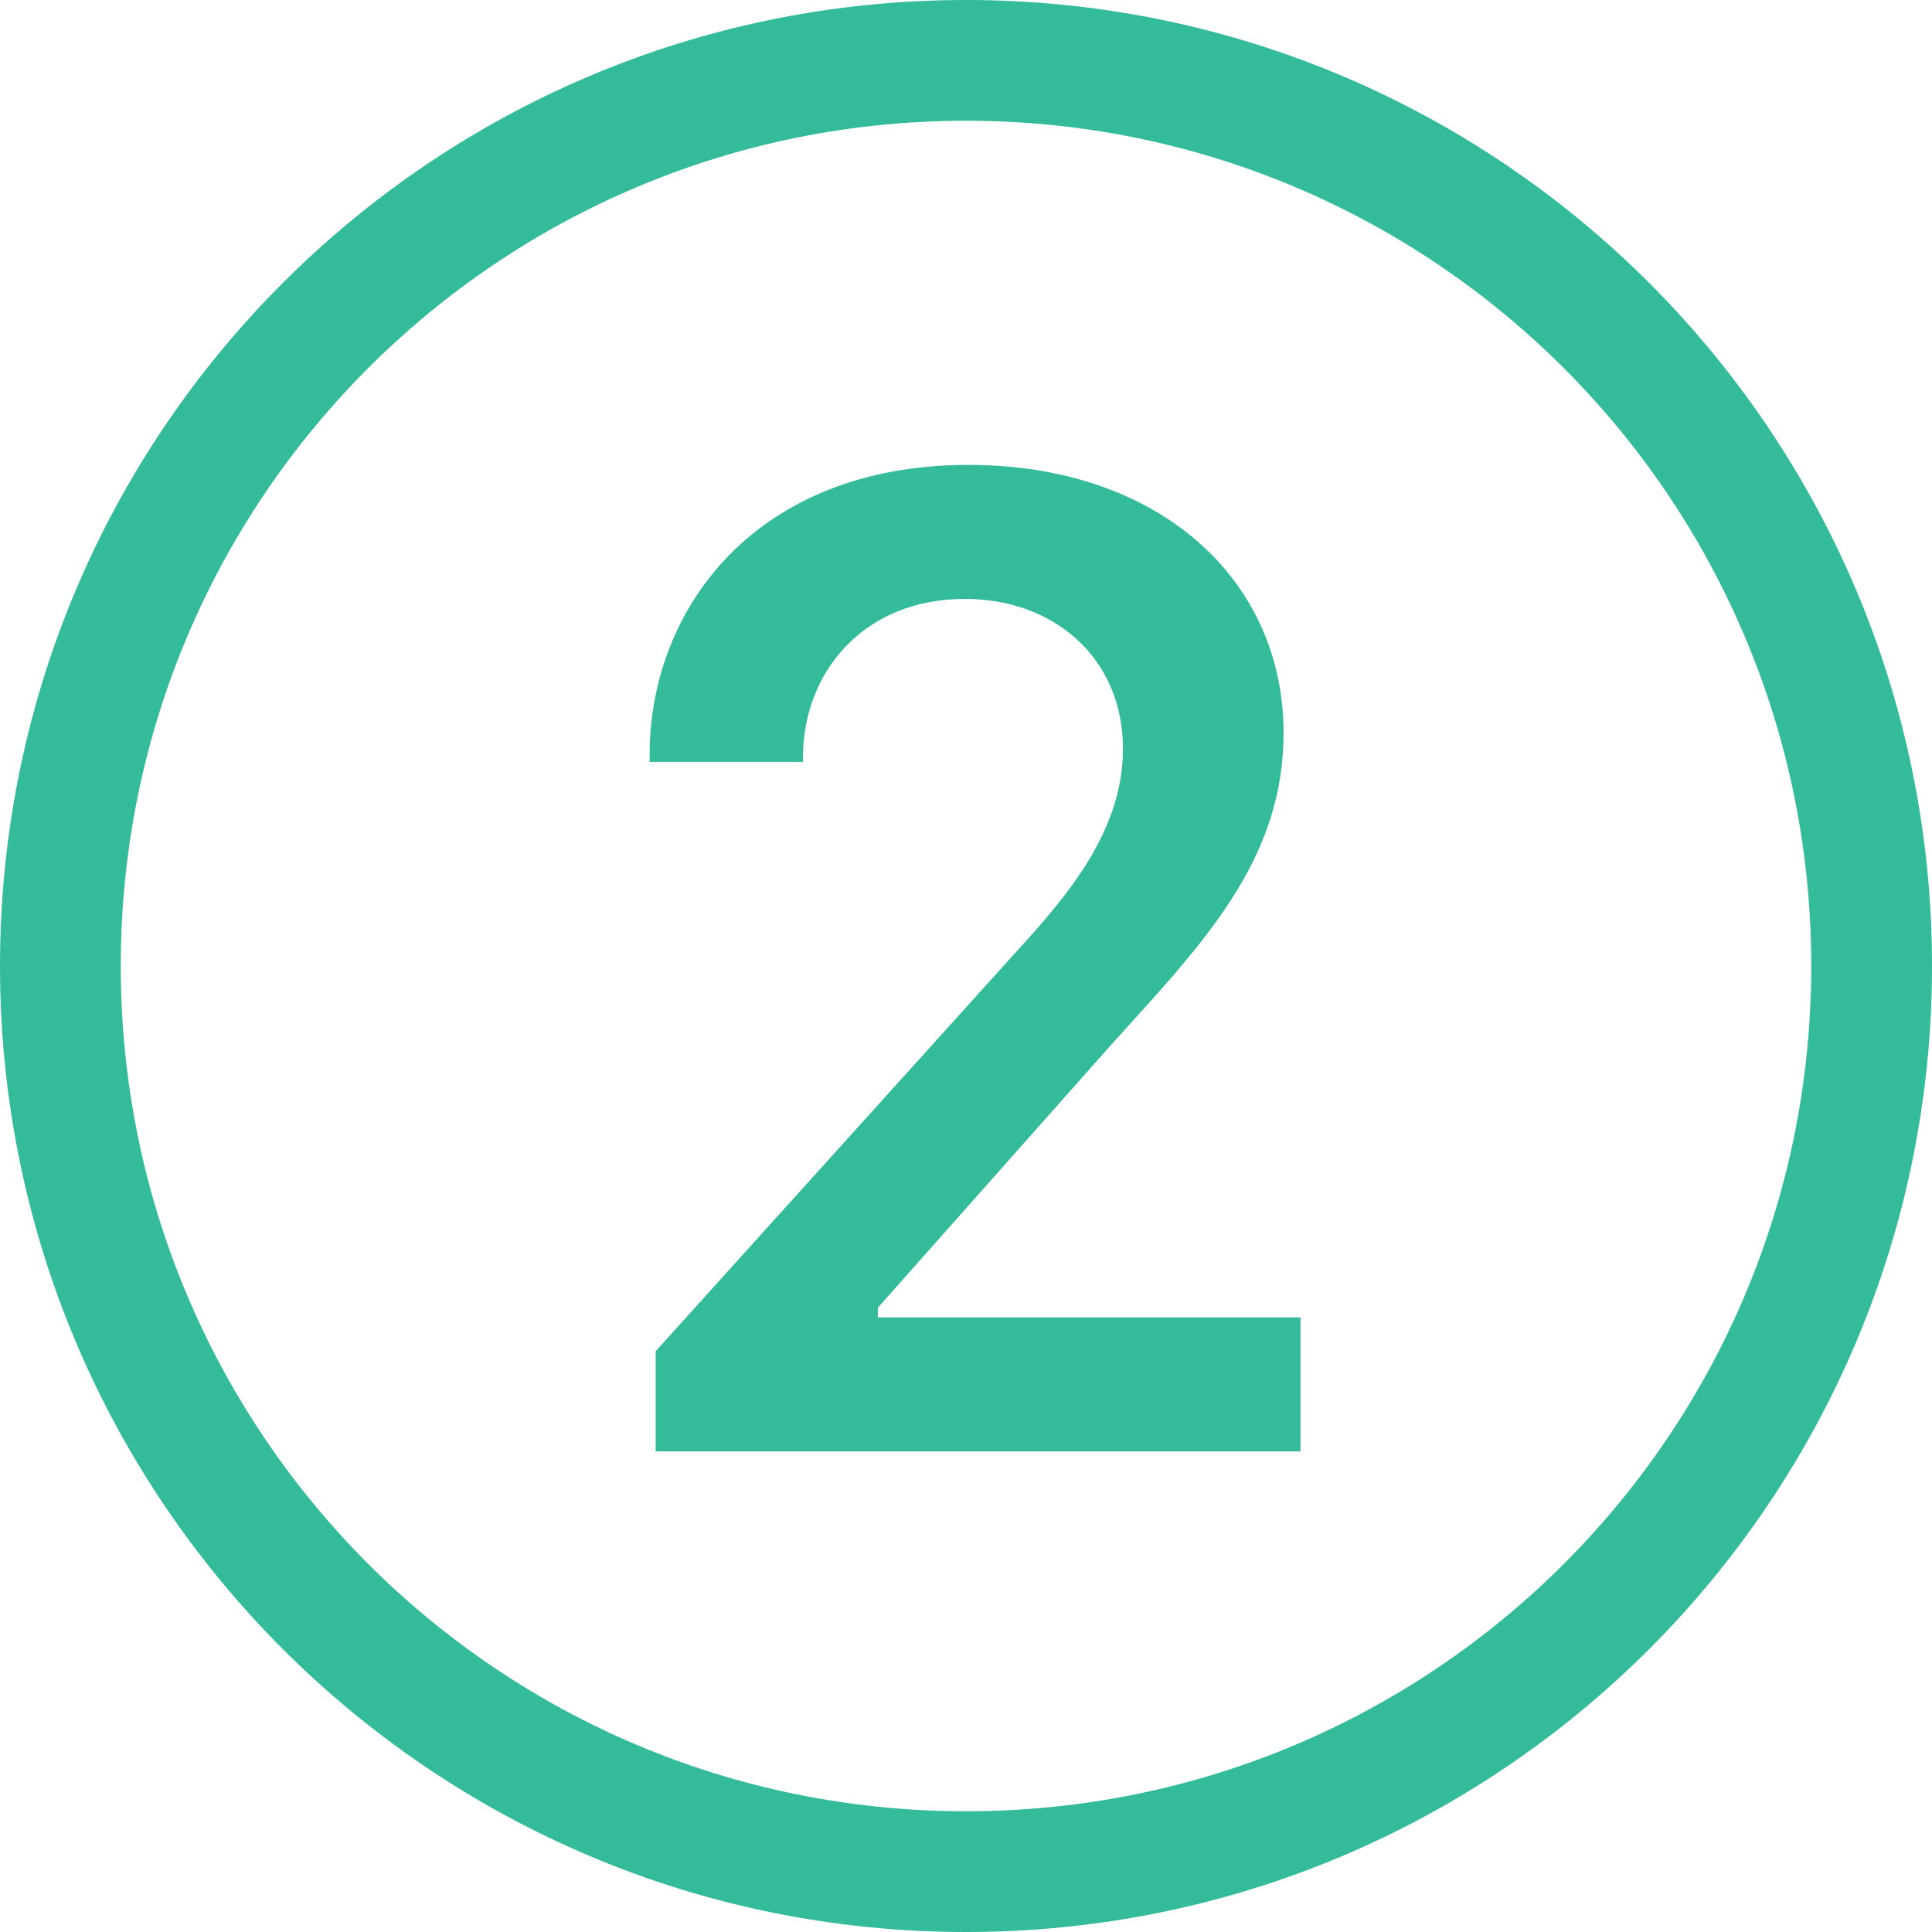
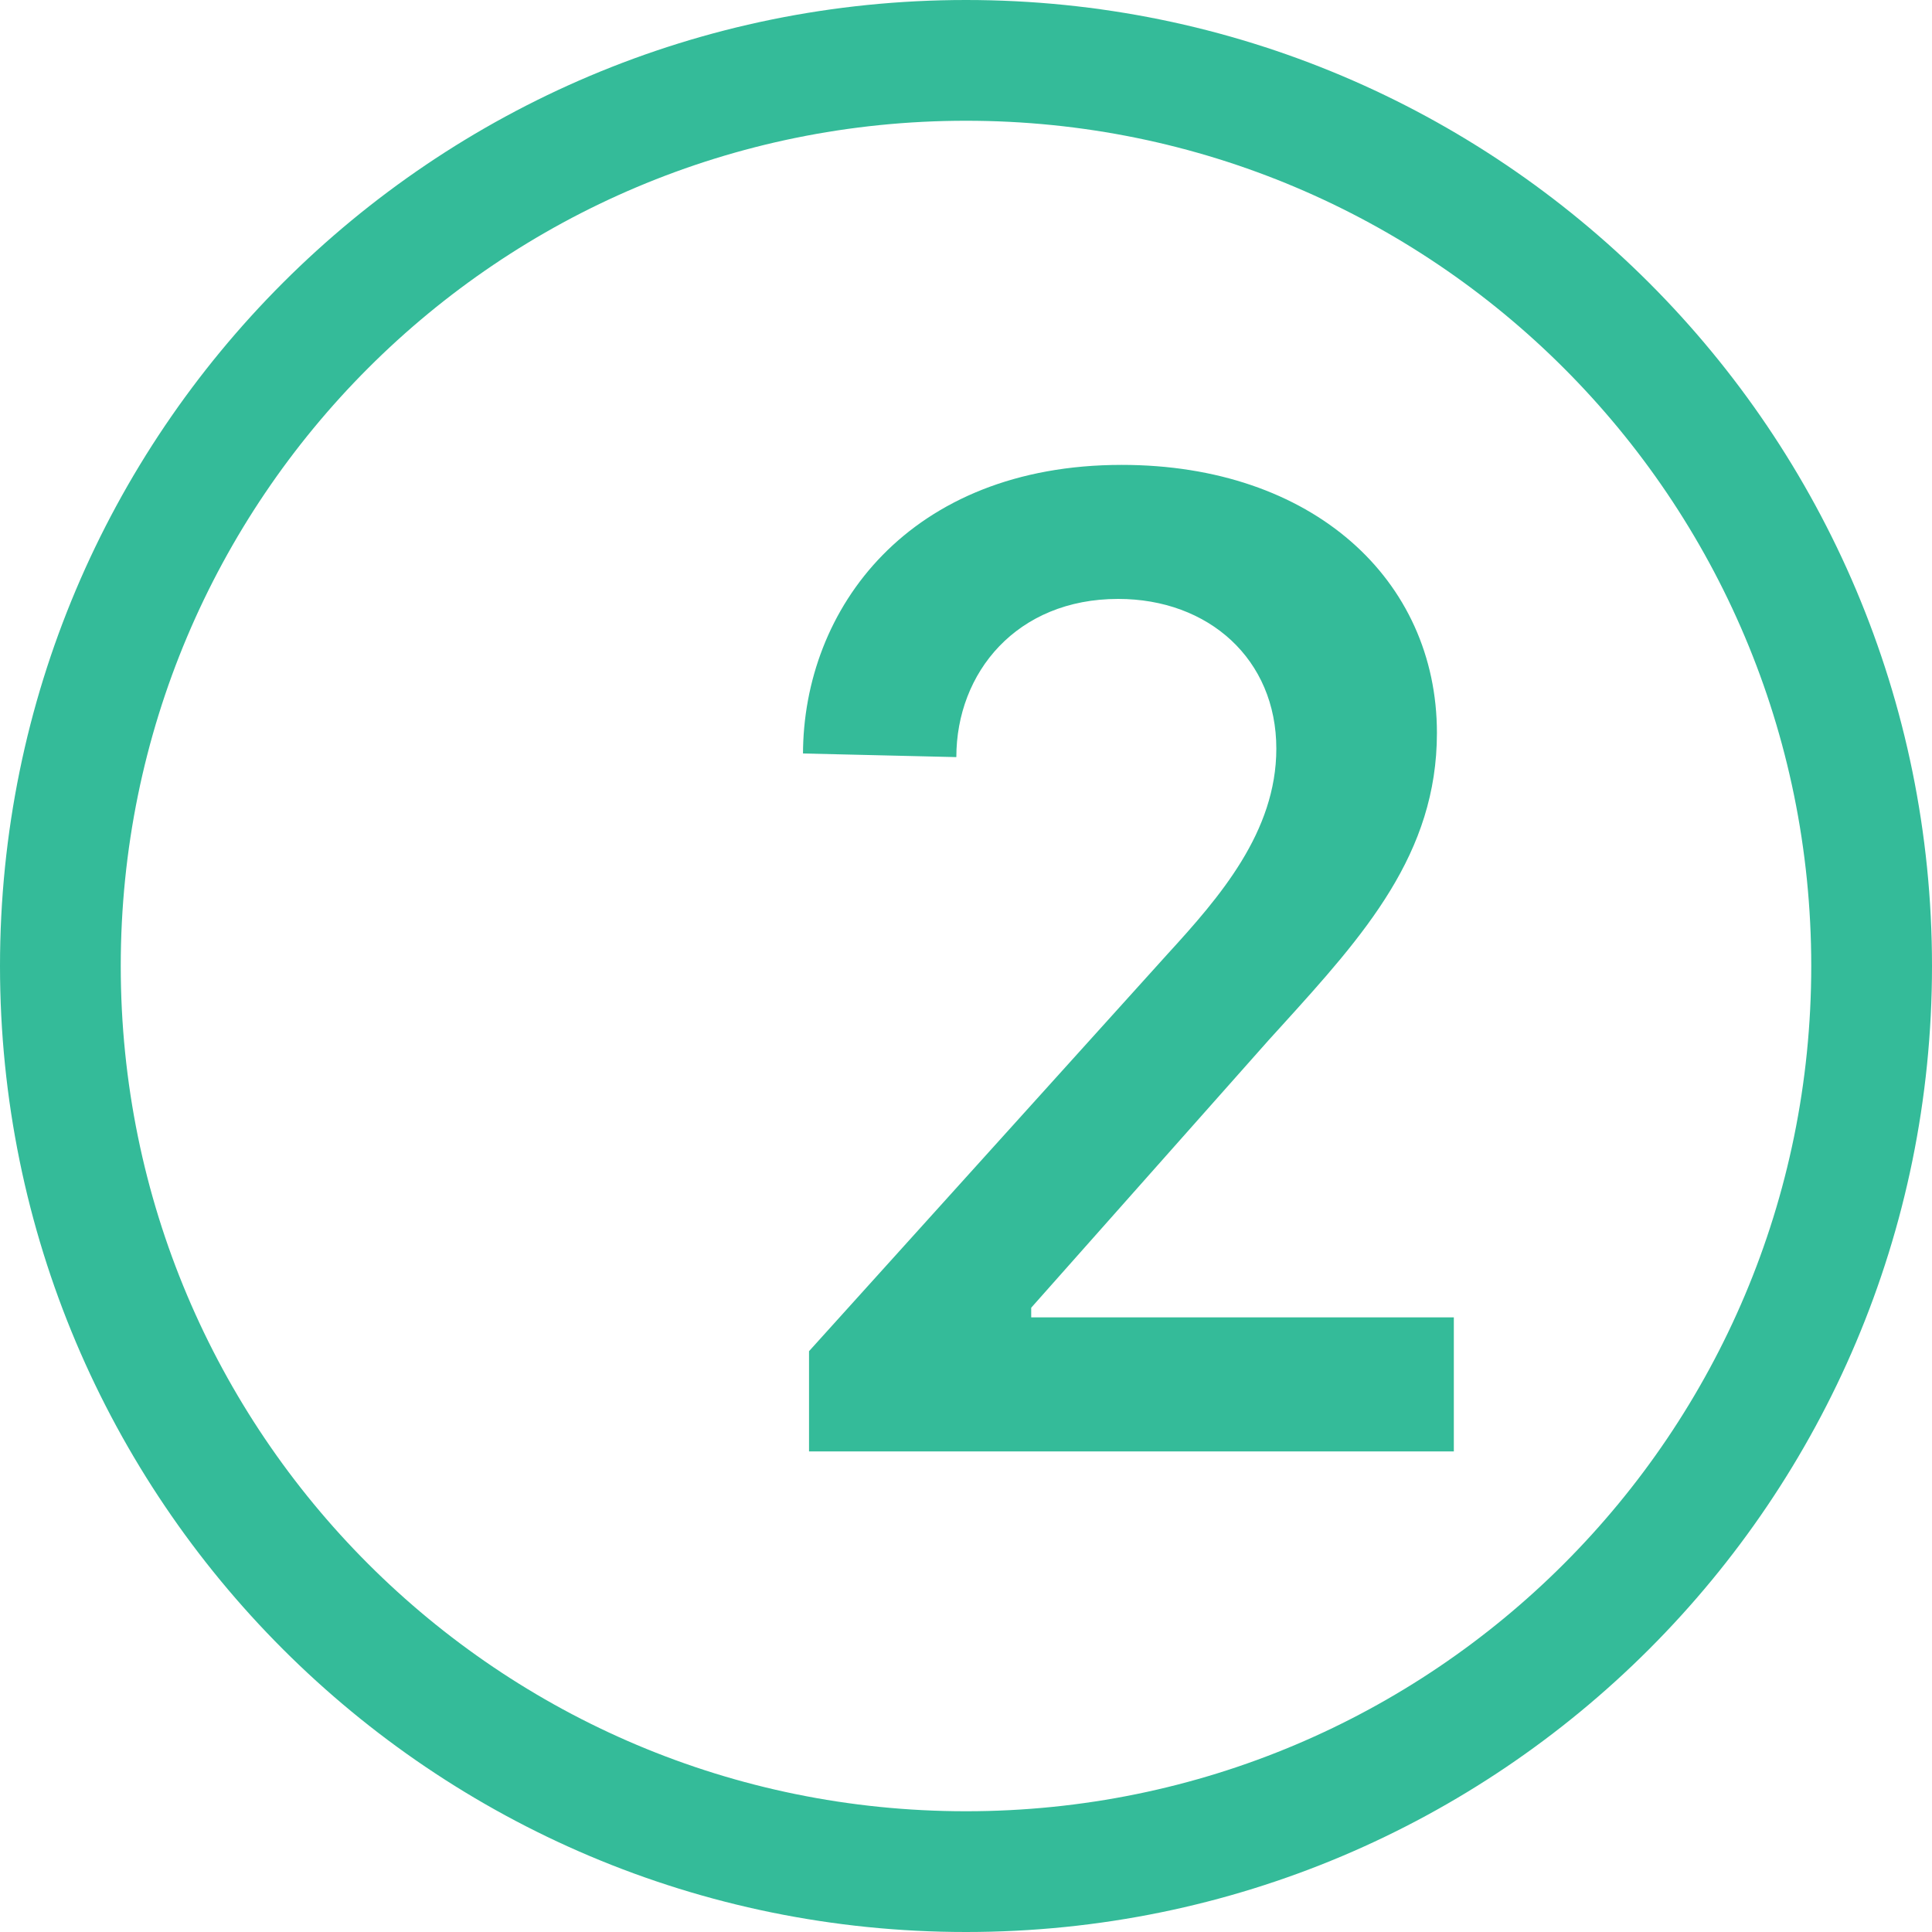
<svg xmlns="http://www.w3.org/2000/svg" id="Layer_2" data-name="Layer 2" viewBox="0 0 16 16">
  <defs>
    <style>
      .cls-1 {
        fill: #34bb99;
        stroke-width: 0px;
      }
    </style>
  </defs>
  <g id="Layer_1-2" data-name="Layer 1">
-     <path class="cls-1" d="M1,8c0,3.87,3.13,7,7,7s7-3.13,7-7S11.87,1,8,1,1,4.13,1,8M16,8c0,4.42-3.58,8-8,8S0,12.42,0,8,3.58,0,8,0s8,3.58,8,8M6.65,6.24v.07h-1.27v-.06c0-1.21.88-2.4,2.64-2.4,1.58,0,2.61.95,2.61,2.22,0,1-.6,1.67-1.29,2.43l-.1.11-1.97,2.22v.08h3.5v1.11h-5.34v-.83l2.97-3.29c.43-.47.9-1.01.9-1.7,0-.74-.56-1.24-1.31-1.24-.84,0-1.34.61-1.34,1.31" />
+     <path class="cls-1" d="M1,8c0,3.87,3.13,7,7,7s7-3.13,7-7S11.87,1,8,1,1,4.13,1,8M16,8c0,4.42-3.58,8-8,8S0,12.42,0,8,3.58,0,8,0s8,3.58,8,8M6.65,6.24v.07v-.06c0-1.21.88-2.4,2.64-2.4,1.58,0,2.61.95,2.61,2.22,0,1-.6,1.67-1.29,2.43l-.1.11-1.97,2.22v.08h3.5v1.11h-5.34v-.83l2.97-3.29c.43-.47.9-1.01.9-1.7,0-.74-.56-1.24-1.31-1.24-.84,0-1.34.61-1.34,1.31" />
  </g>
</svg>